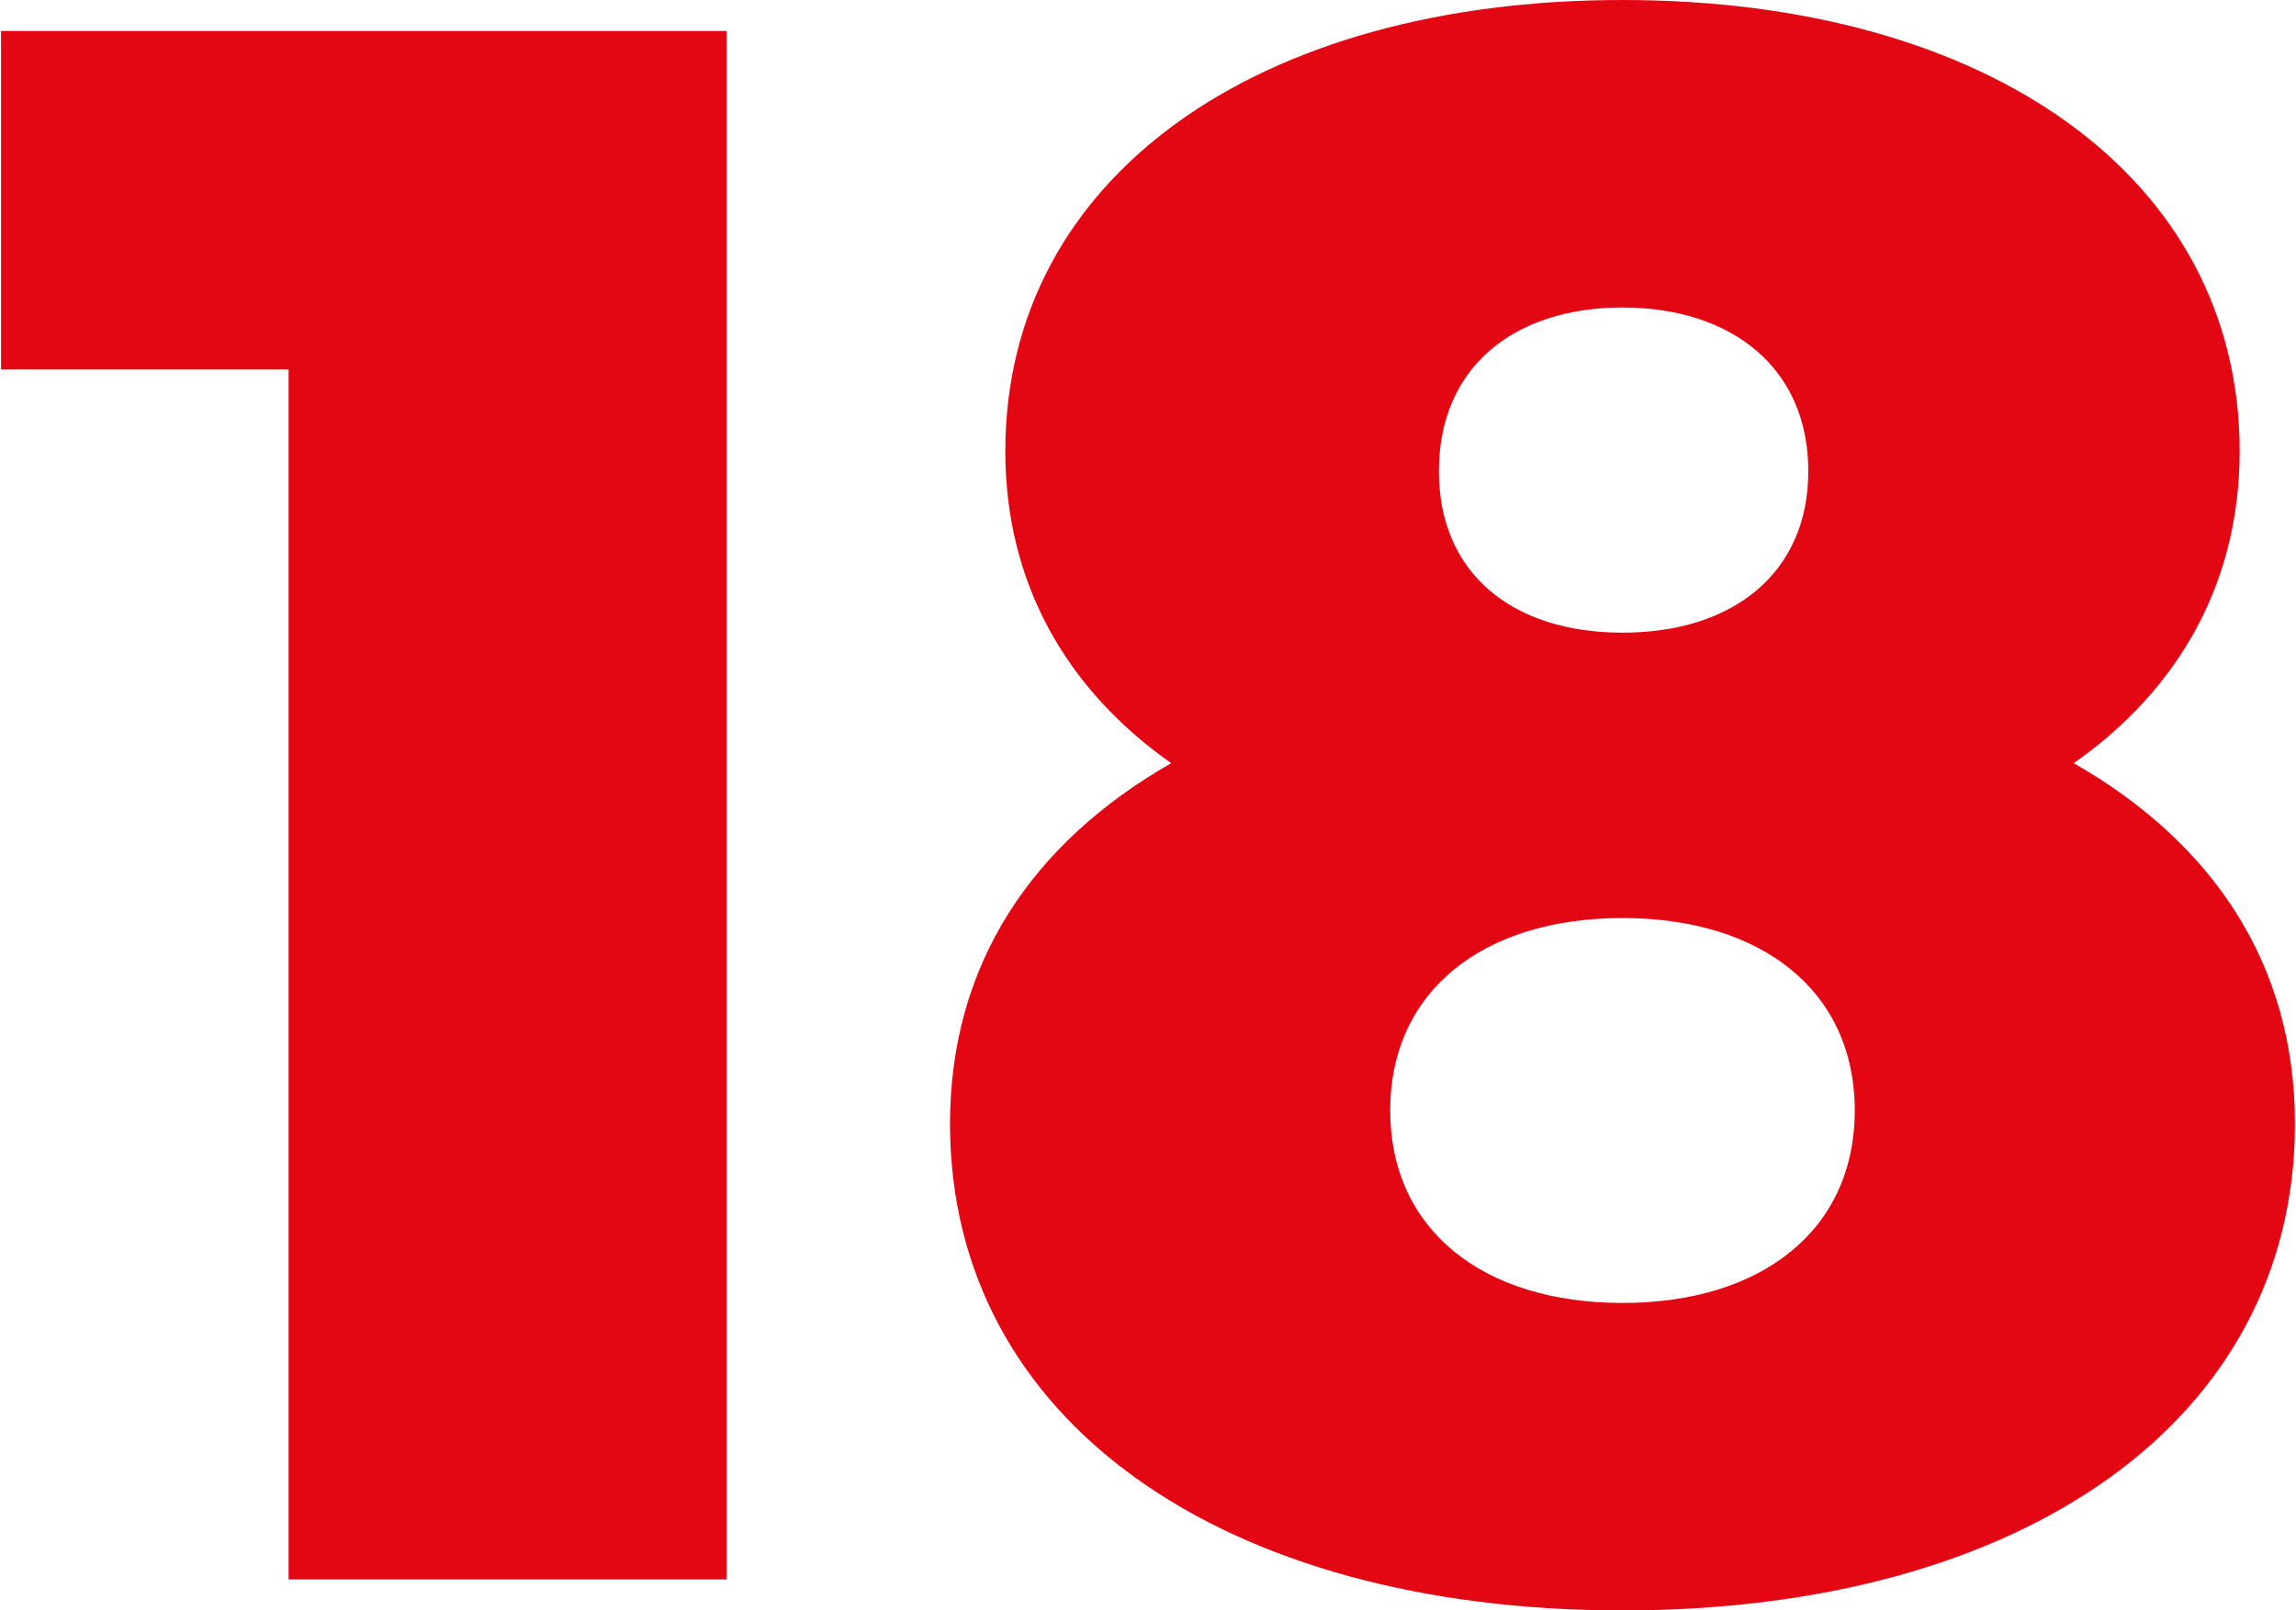
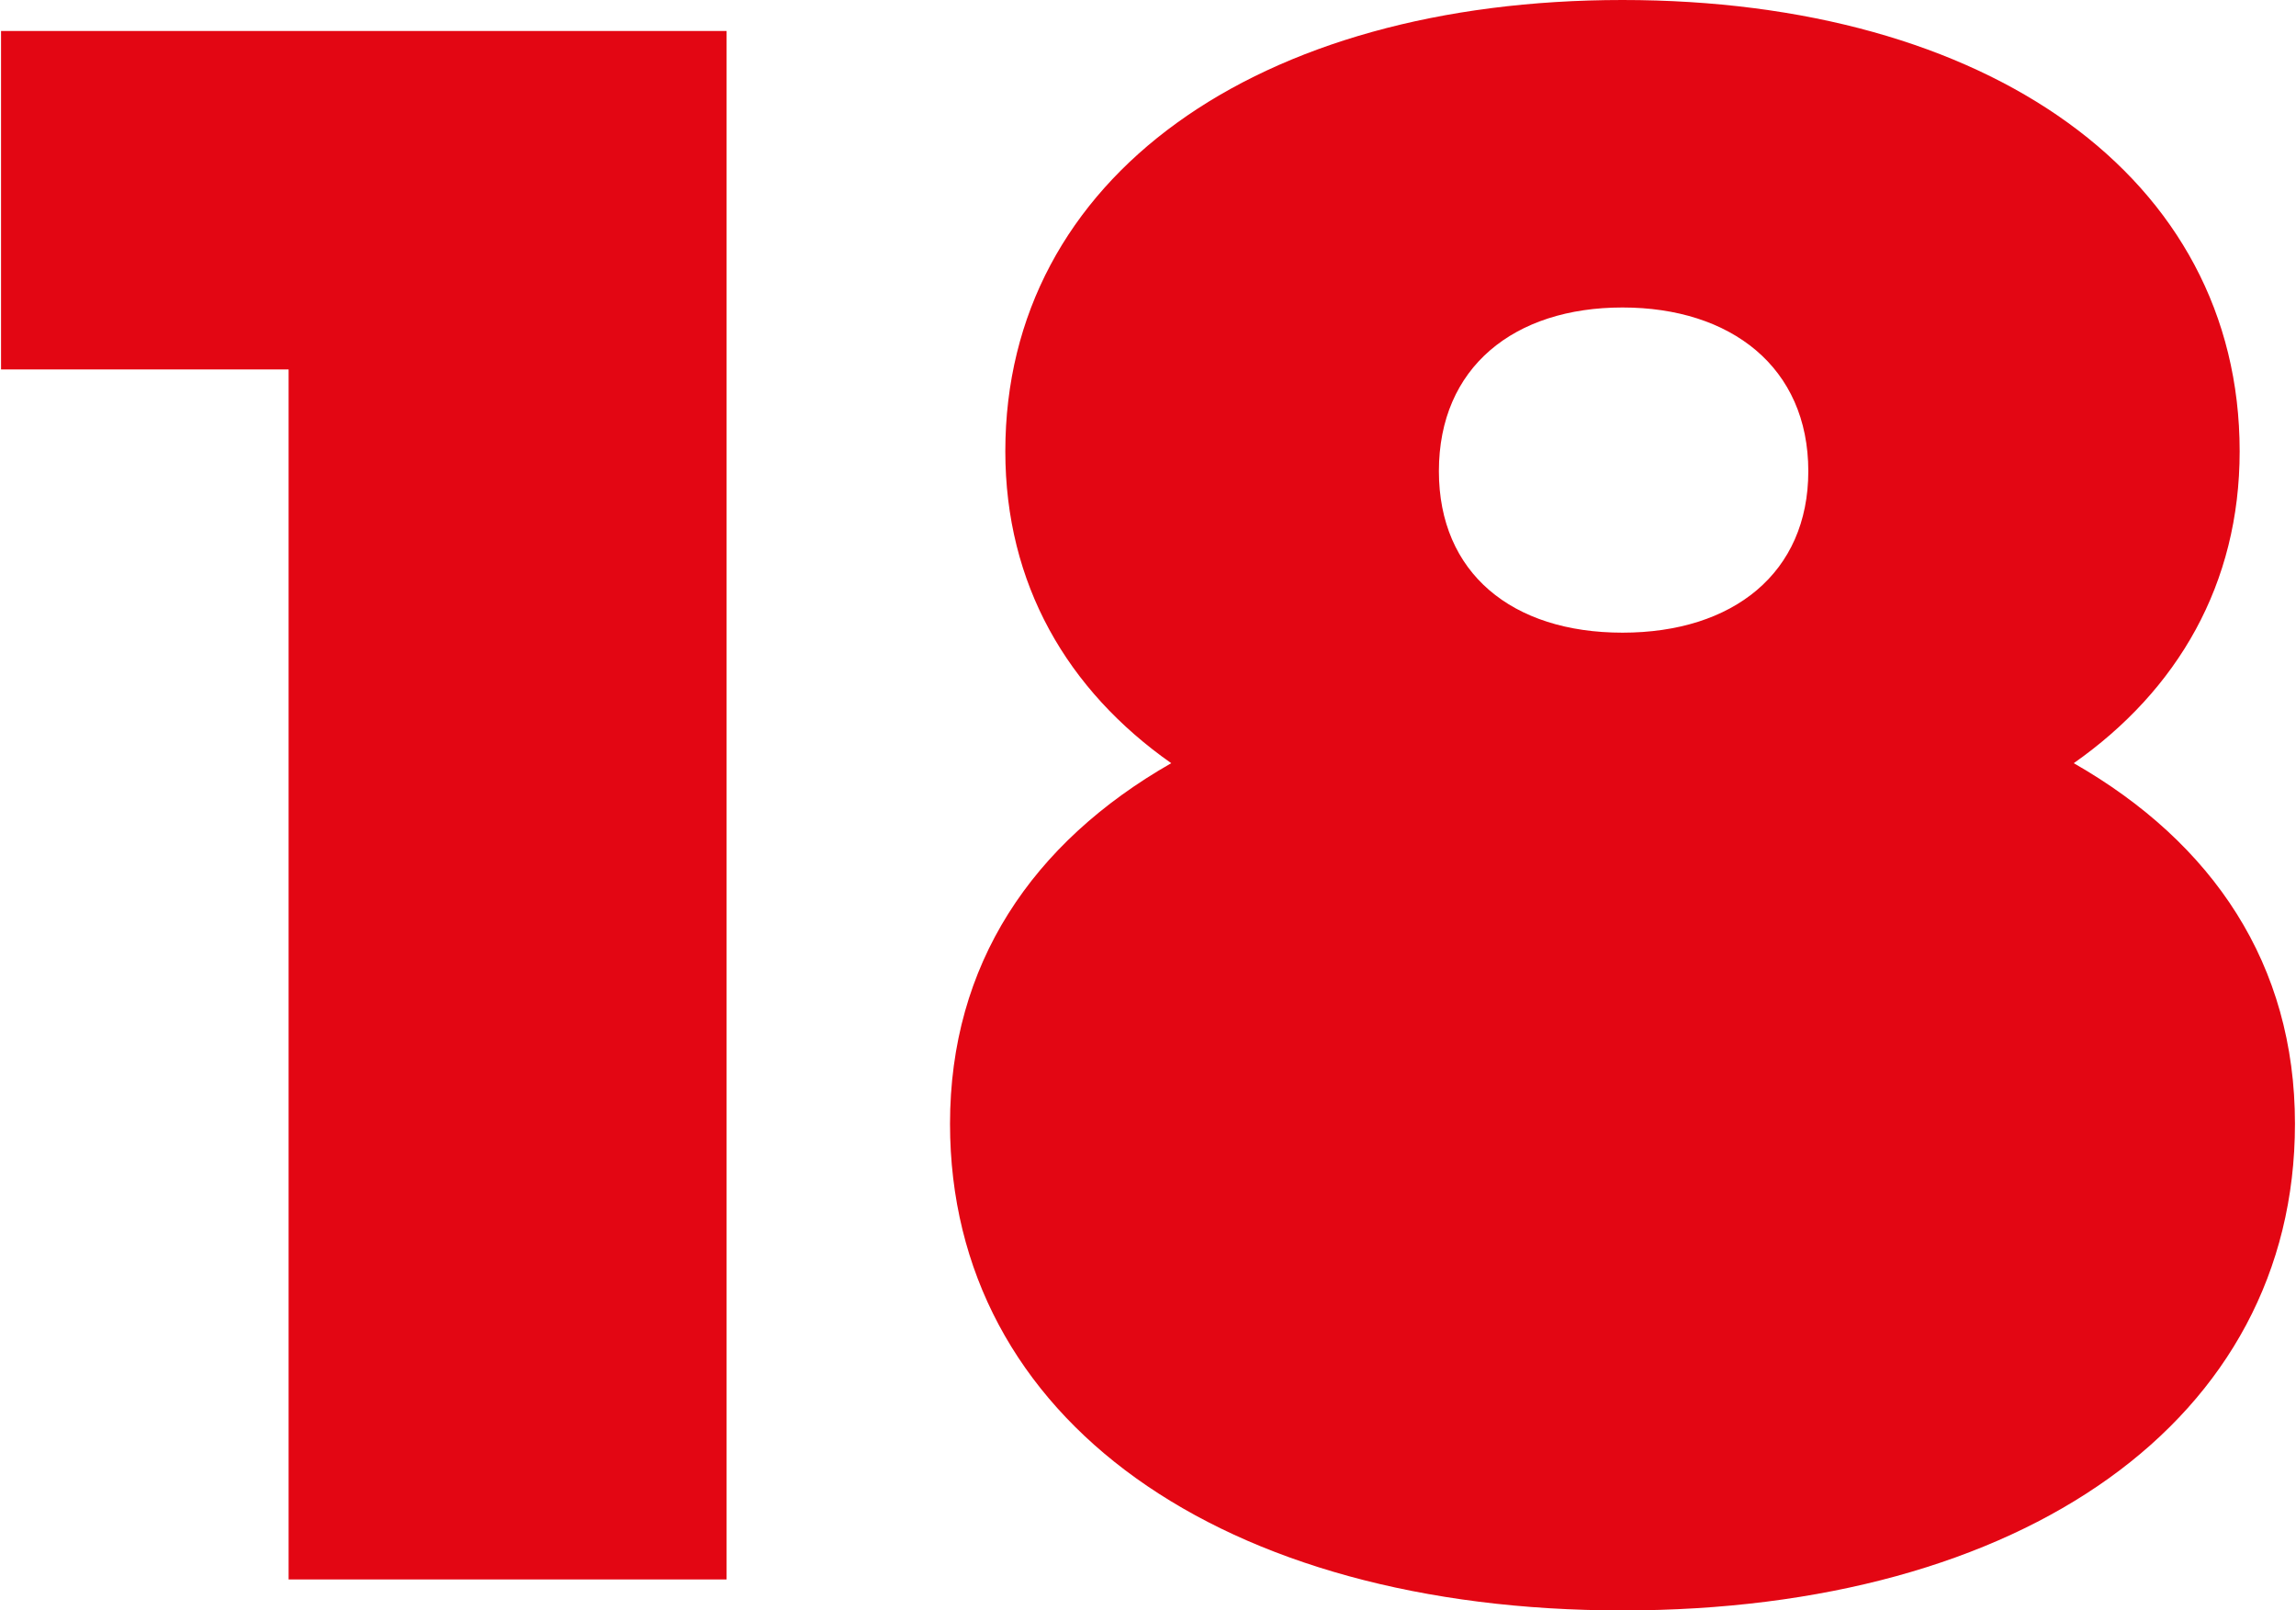
<svg xmlns="http://www.w3.org/2000/svg" xml:space="preserve" width="144px" height="101px" version="1.1" style="shape-rendering:geometricPrecision; text-rendering:geometricPrecision; image-rendering:optimizeQuality; fill-rule:evenodd; clip-rule:evenodd" viewBox="0 0 1003104 704205">
  <defs>
    <style type="text/css">
   
    .fil0 {fill:#E30613;fill-rule:nonzero}
   
  </style>
  </defs>
  <g id="Слой_x0020_1">
-     <path class="fil0" d="M0 13540l0 148001 125751 0 0 529121 191527 0 0 -677122 -317278 0zm906373 320184c45463,-31923 72550,-78353 72550,-136392 0,-119948 -110273,-197332 -269882,-197332 -159606,0 -269880,77384 -269880,197332 0,58039 27085,104469 72548,136392 -60941,34822 -96731,88025 -96731,157671 0,129621 118979,212810 294063,212810 175086,0 294063,-83189 294063,-212810 0,-69646 -35790,-122849 -96731,-157671zm-197332 -199267c47400,0 81254,26118 81254,71581 0,44497 -32887,70613 -81254,70613 -48367,0 -80285,-26116 -80285,-70613 0,-45463 32887,-71581 80285,-71581zm0 435291c-60942,0 -101567,-31923 -101567,-84155 0,-52237 40625,-84158 101567,-84158 60940,0 101569,31921 101569,84158 0,52232 -40629,84155 -101569,84155z" />
+     <path class="fil0" d="M0 13540l0 148001 125751 0 0 529121 191527 0 0 -677122 -317278 0zm906373 320184c45463,-31923 72550,-78353 72550,-136392 0,-119948 -110273,-197332 -269882,-197332 -159606,0 -269880,77384 -269880,197332 0,58039 27085,104469 72548,136392 -60941,34822 -96731,88025 -96731,157671 0,129621 118979,212810 294063,212810 175086,0 294063,-83189 294063,-212810 0,-69646 -35790,-122849 -96731,-157671zm-197332 -199267c47400,0 81254,26118 81254,71581 0,44497 -32887,70613 -81254,70613 -48367,0 -80285,-26116 -80285,-70613 0,-45463 32887,-71581 80285,-71581zm0 435291z" />
  </g>
</svg>